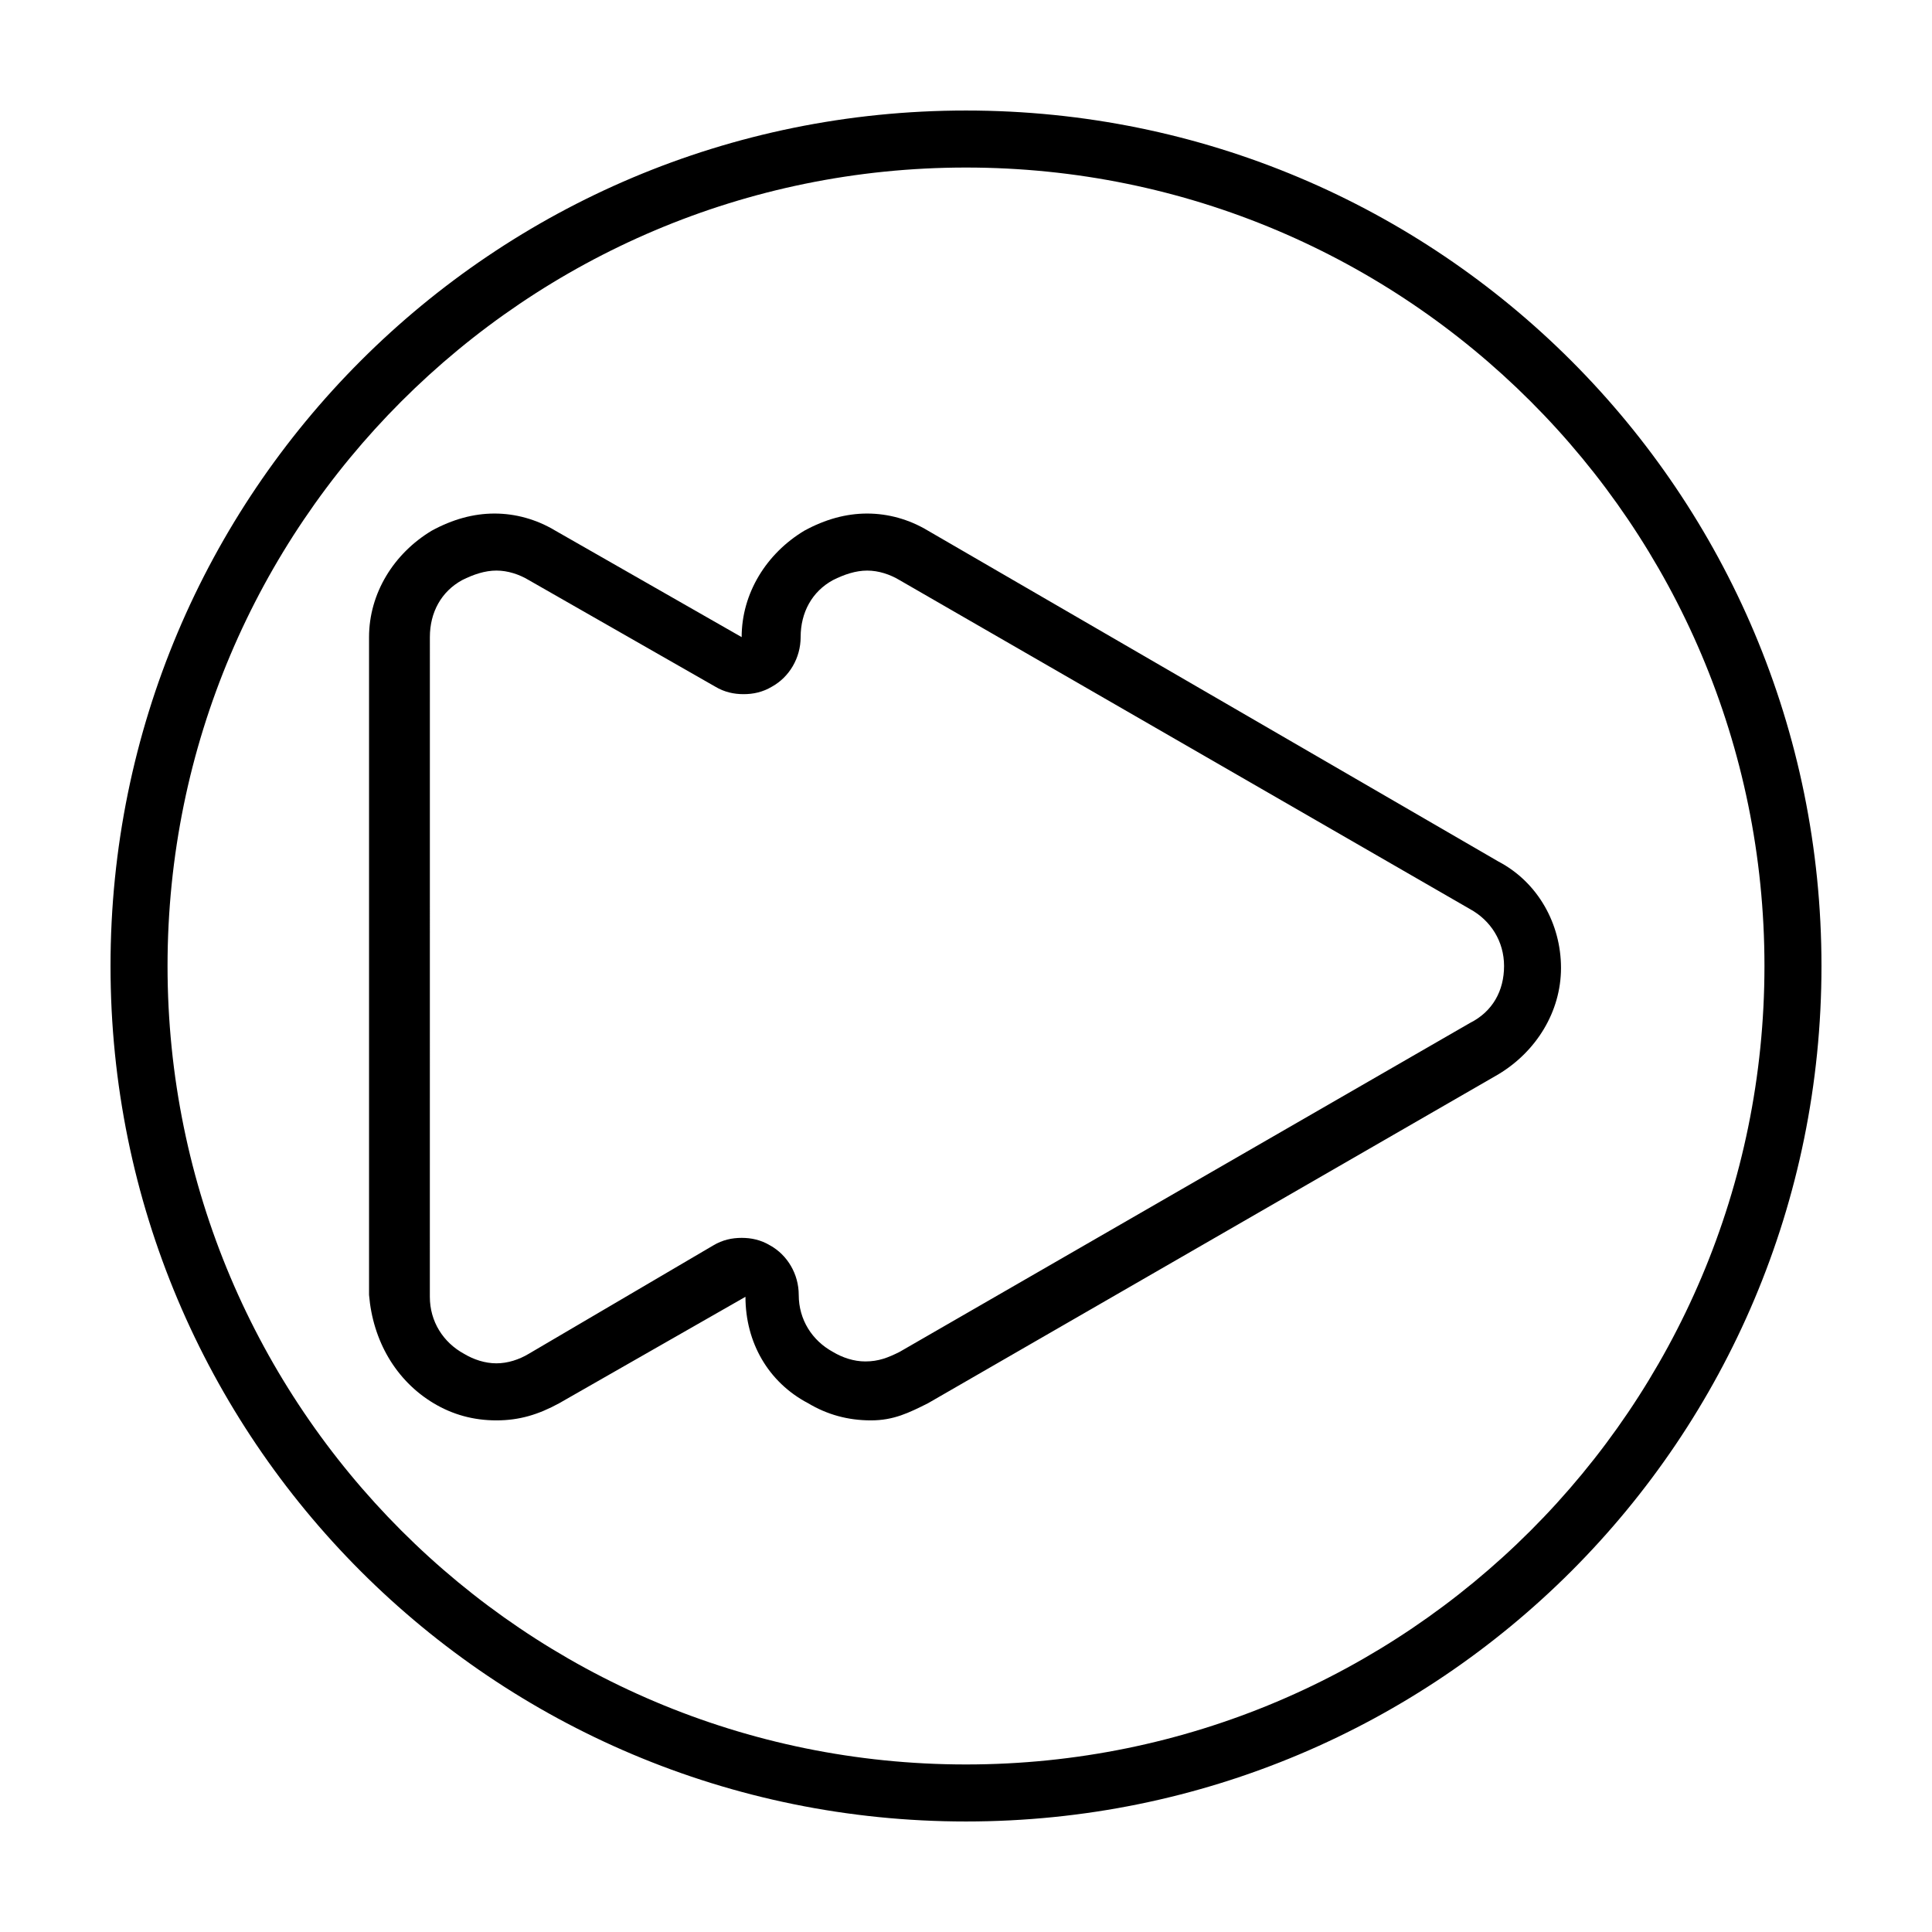
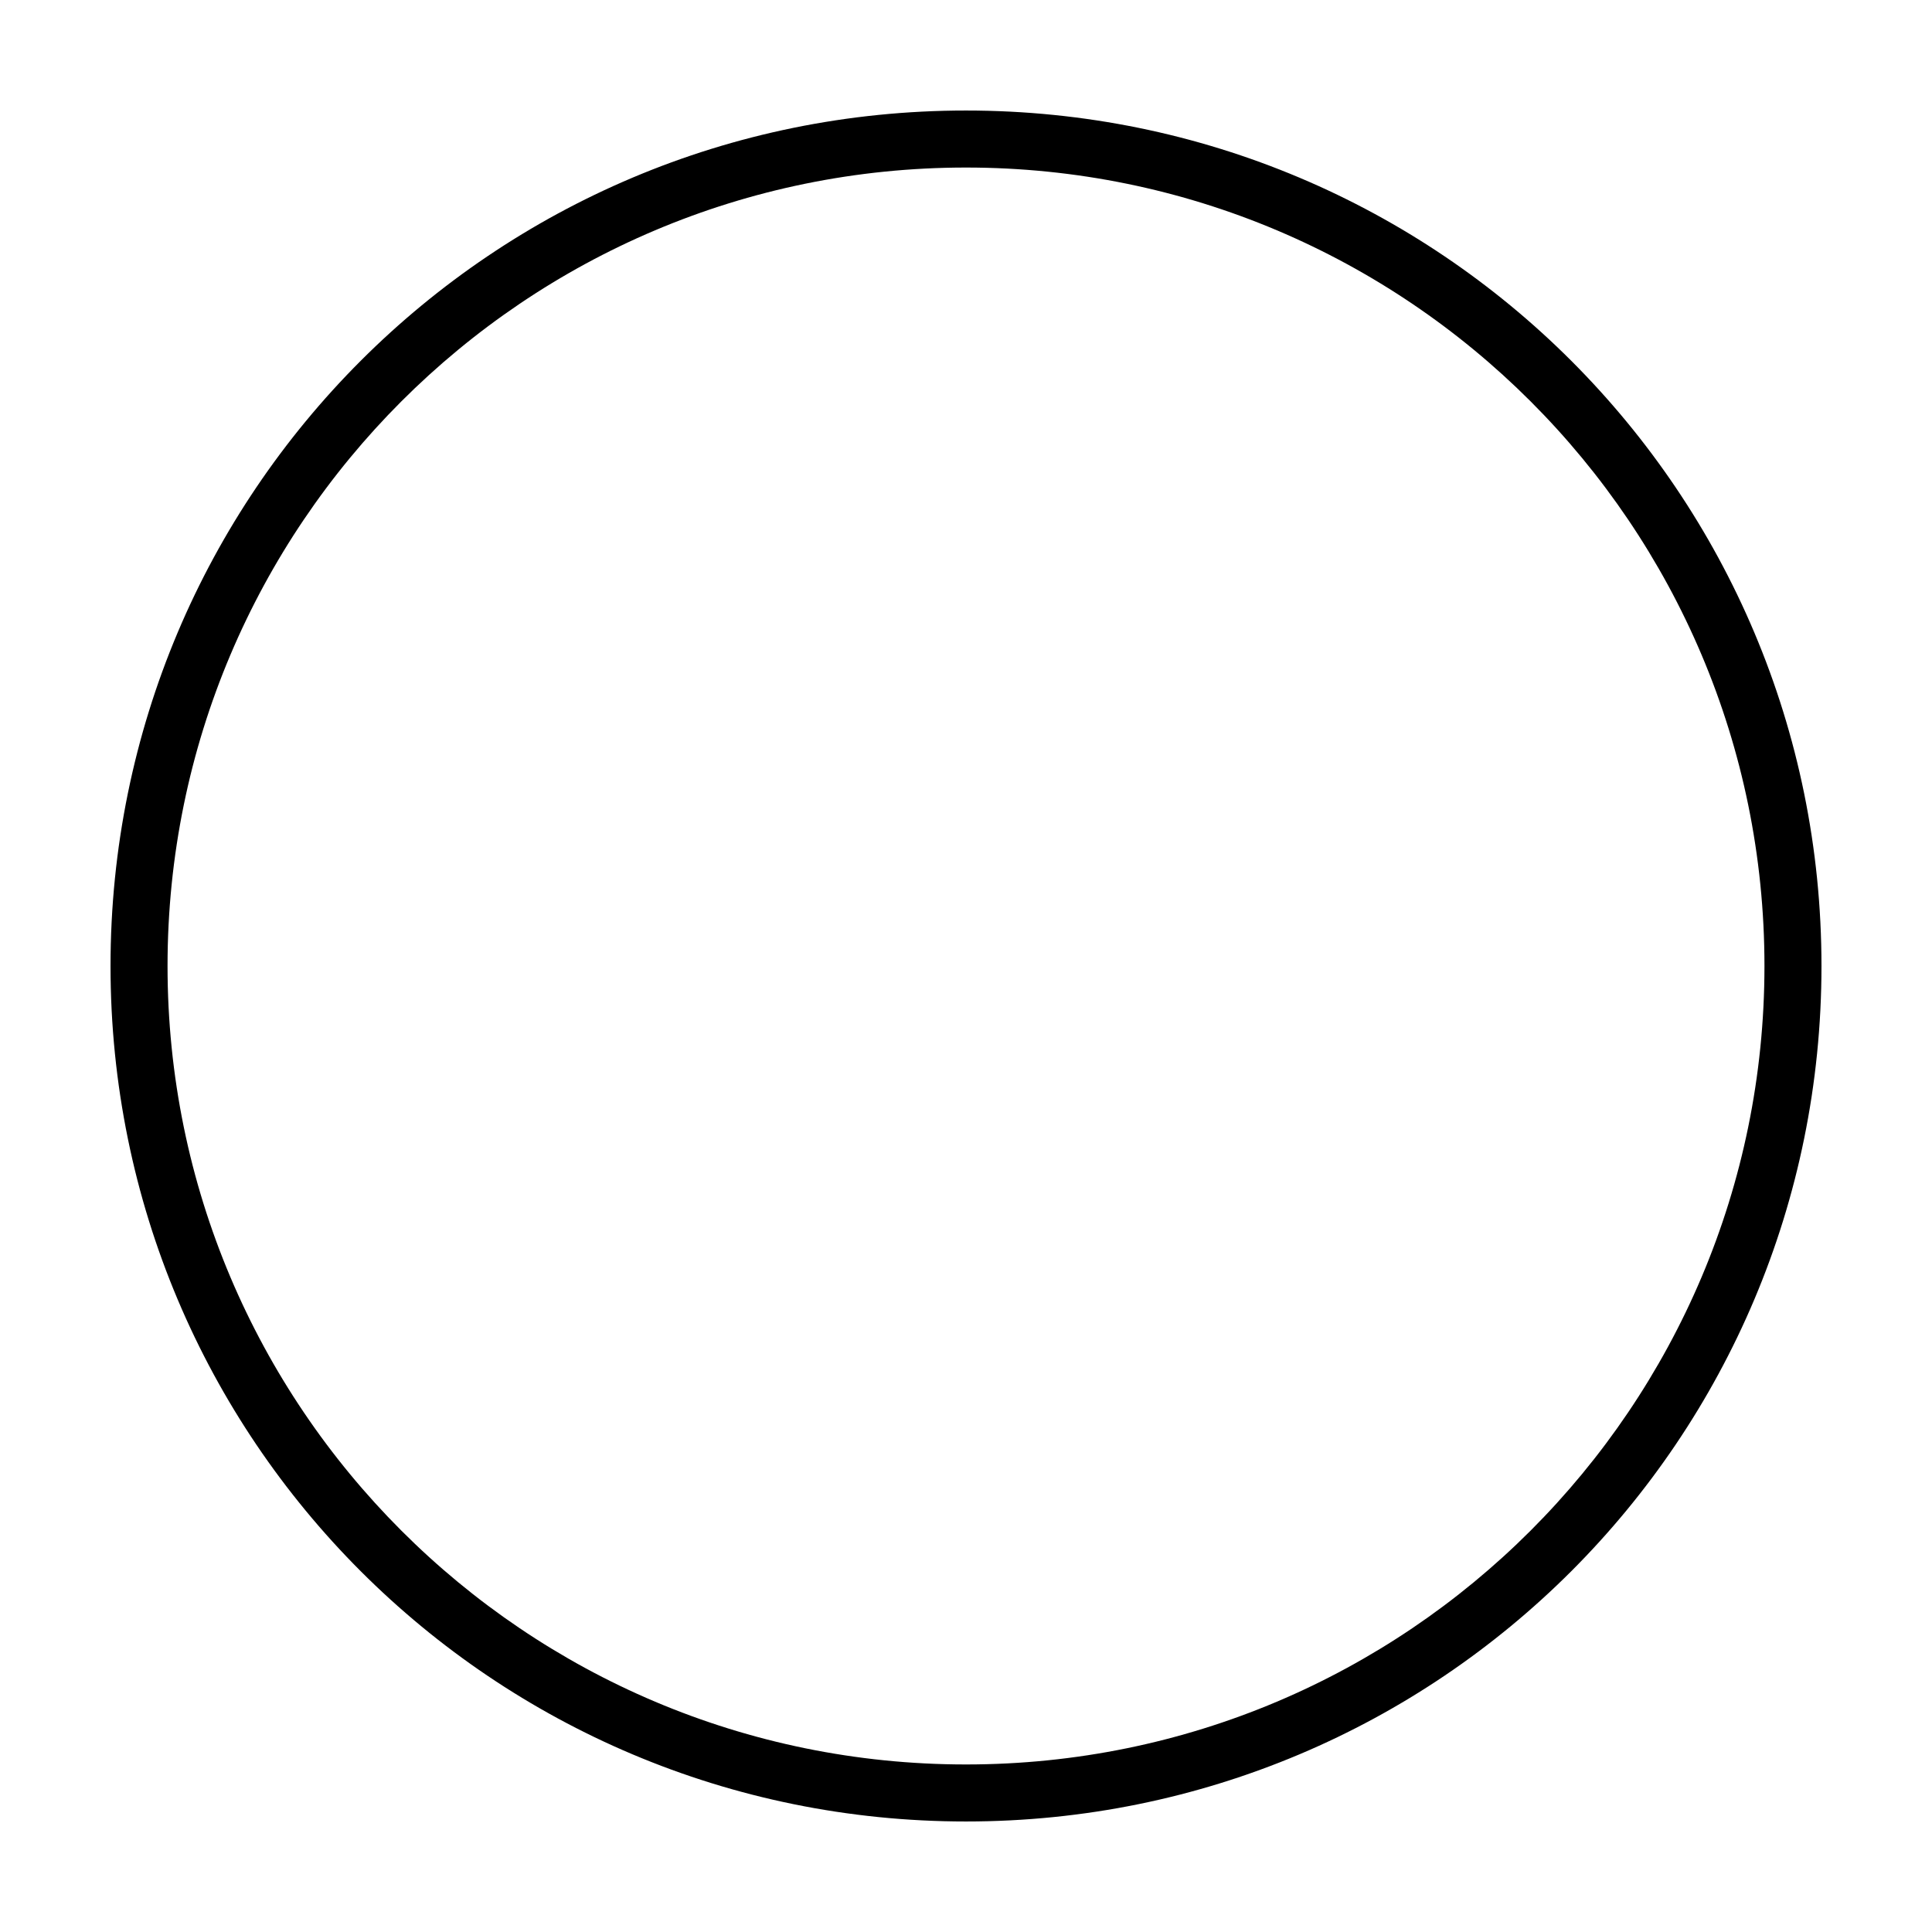
<svg xmlns="http://www.w3.org/2000/svg" fill="#000000" width="800px" height="800px" version="1.1" viewBox="144 144 512 512">
  <g>
-     <path d="m258.93 515.88c5.039 3.023 10.578 4.535 16.625 4.535s11.082-1.512 16.625-4.535l49.375-28.215c0 12.09 6.047 22.672 16.625 28.215 5.039 3.023 10.578 4.535 16.625 4.535s10.074-2.016 15.113-4.535l151.14-87.16c10.078-6.047 16.625-16.625 16.625-28.215 0-11.586-6.047-22.672-16.625-28.215l-151.14-87.66c-5.039-3.023-10.578-4.535-16.121-4.535s-11.082 1.512-16.625 4.535c-10.078 6.047-16.625 16.625-16.625 28.215l-49.375-28.215c-5.039-3.023-10.578-4.535-16.121-4.535-5.543 0-11.082 1.512-16.625 4.535-10.078 6.047-16.625 16.625-16.625 28.215v174.32c1.004 12.094 7.051 22.672 17.129 28.719zm-1.008-203.04c0-6.551 3.023-12.09 8.566-15.113 3.023-1.512 6.047-2.519 9.07-2.519s6.047 1.008 8.566 2.519l49.375 28.215c2.519 1.512 5.039 2.016 7.559 2.016s5.039-0.504 7.559-2.016c4.535-2.519 7.559-7.559 7.559-13.098 0-6.551 3.023-12.09 8.566-15.113 3.023-1.512 6.047-2.519 9.07-2.519 3.023 0 6.047 1.008 8.566 2.519l151.14 87.16c5.543 3.023 9.07 8.566 9.07 15.113 0 6.551-3.023 12.09-9.07 15.113l-151.14 87.16c-3.023 1.512-5.543 2.519-9.07 2.519-3.023 0-6.047-1.008-8.566-2.519-5.543-3.023-9.07-8.566-9.07-15.113 0-5.543-3.023-10.578-7.559-13.098-2.519-1.512-5.039-2.016-7.559-2.016-2.519 0-5.039 0.504-7.559 2.016l-48.879 28.711c-2.519 1.512-5.543 2.519-8.566 2.519-3.023 0-6.047-1.008-8.566-2.519-5.543-3.023-9.07-8.566-9.07-15.113z" />
    <path d="m400 626.71c125.45 0 226.71-101.27 226.71-226.71-0.004-125.45-101.27-226.71-226.71-226.71-125.45 0-226.71 101.27-226.71 226.71 0 125.45 101.27 226.71 226.71 226.71zm0-438.31c116.88 0 211.6 94.715 211.6 211.6-0.004 116.88-94.719 211.6-211.6 211.6-116.89 0-211.6-94.715-211.6-211.6 0-116.89 94.715-211.6 211.6-211.6z" />
  </g>
</svg>